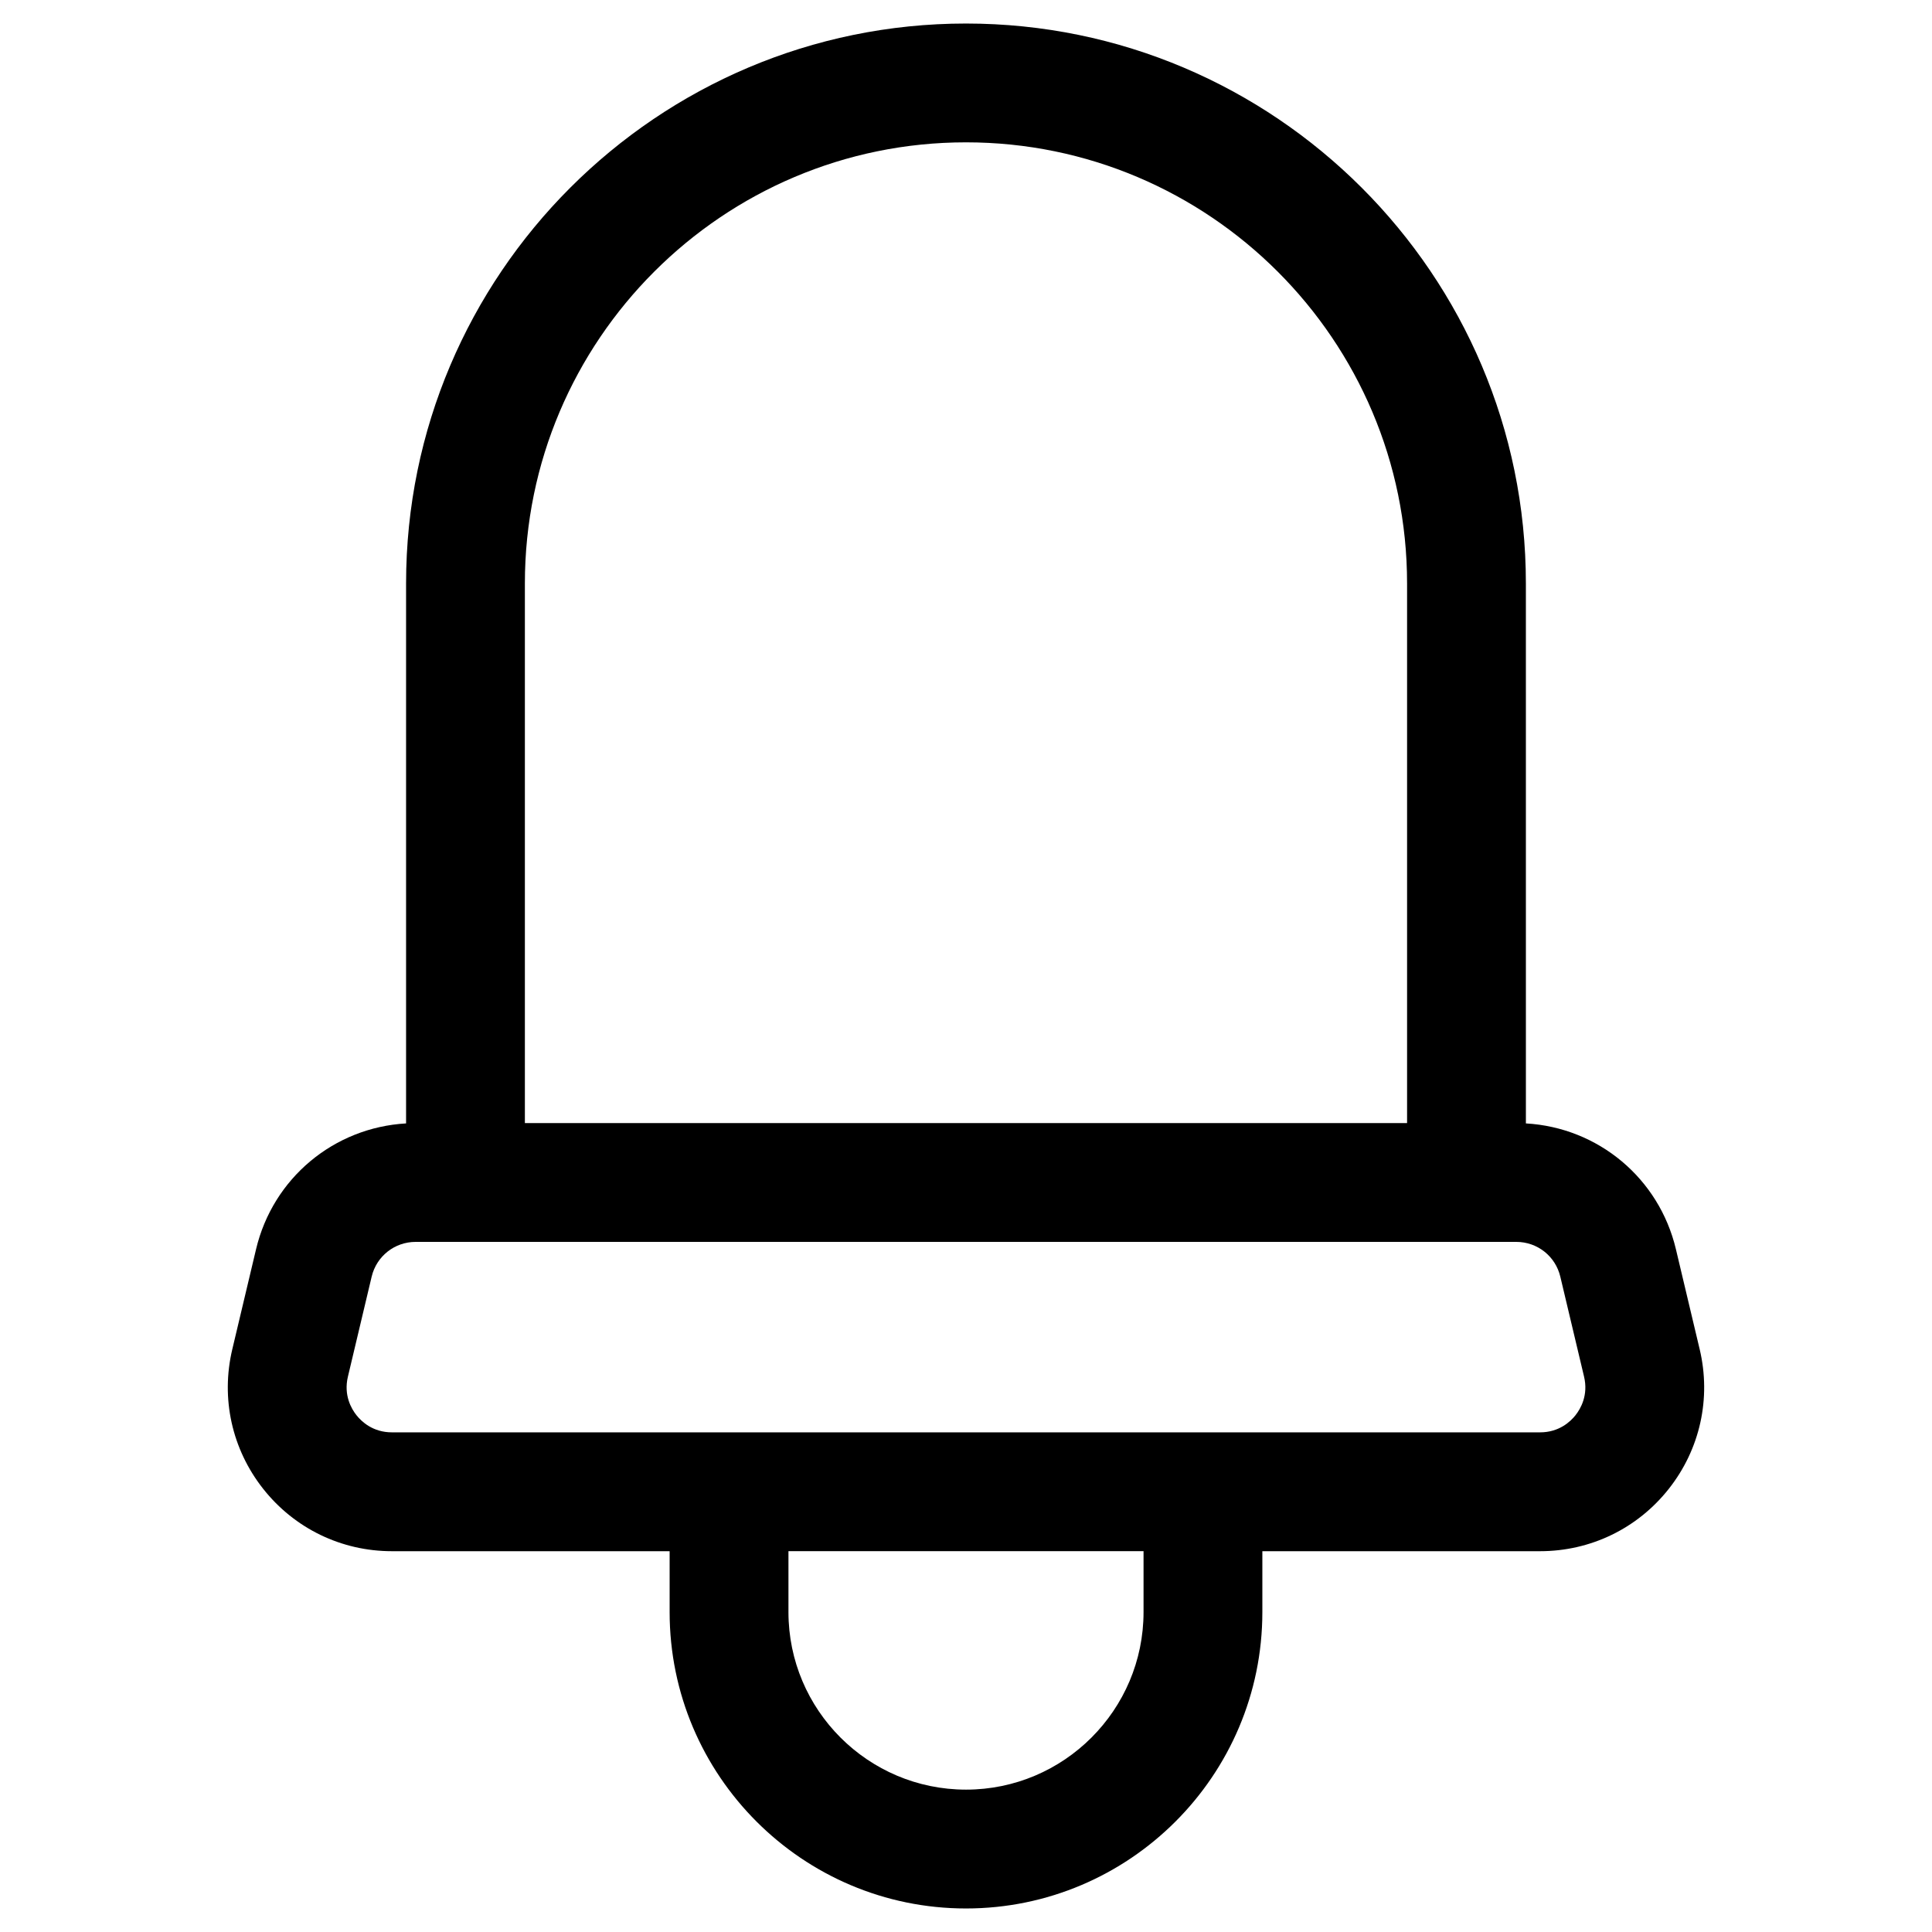
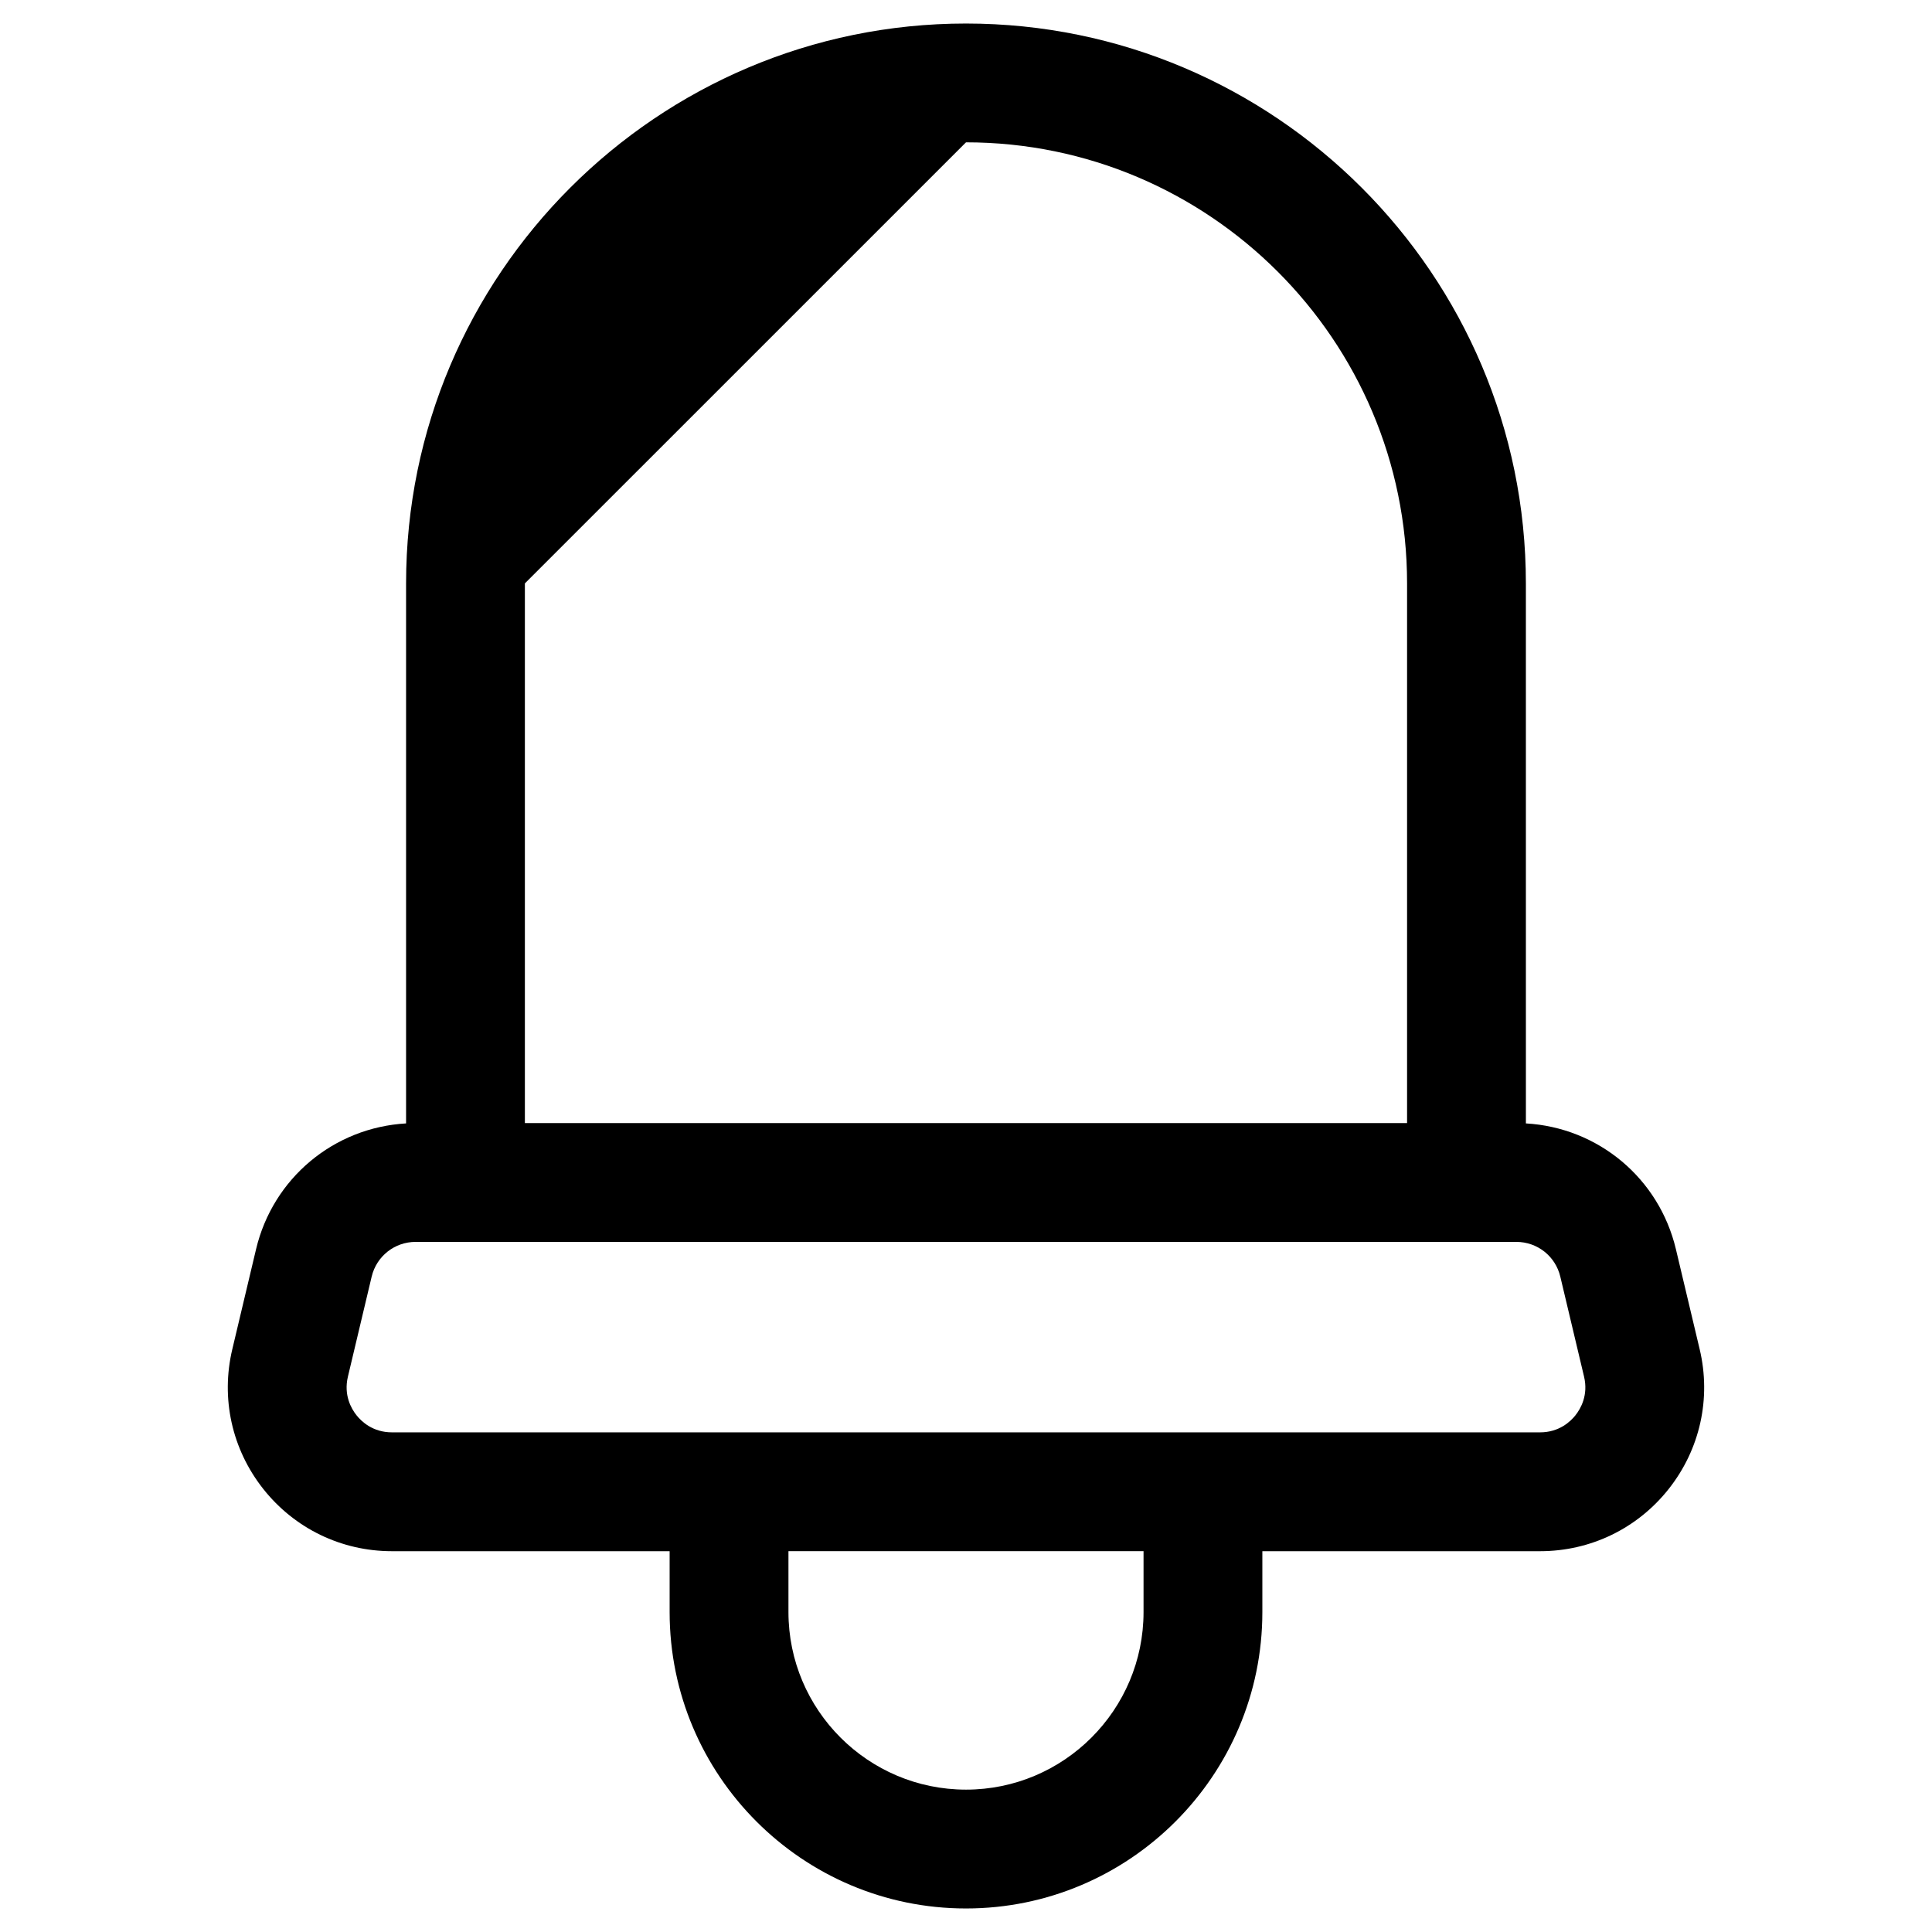
<svg xmlns="http://www.w3.org/2000/svg" fill="#000000" width="800px" height="800px" version="1.1" viewBox="144 144 512 512">
-   <path d="m594.43 501.56-6.293-26.496c-4.477-18.852-20.629-32.25-39.758-33.348l-0.004-143.1c0-81.82-66.562-148.38-148.38-148.38-81.82 0-148.38 66.562-148.38 148.38v143.1c-19.129 1.098-35.281 14.496-39.758 33.348l-6.293 26.496c-3.094 13.02-0.109 26.504 8.188 37.004 8.297 10.496 20.727 16.52 34.109 16.52h73.598v16.141c0 43.309 35.23 78.539 78.539 78.539s78.539-35.23 78.539-78.539v-16.141h73.598c13.379 0 25.812-6.019 34.109-16.52 8.293-10.5 11.277-23.988 8.188-37.004zm-194.43-319.84c64.457 0 116.89 52.438 116.89 116.89v143.02h-233.79v-143.02c0-64.457 52.438-116.89 116.89-116.89zm47.051 389.5c0 25.945-21.105 47.051-47.051 47.051-25.945-0.004-47.051-21.109-47.051-47.051v-16.141h94.102zm114.49-52.188c-1.344 1.699-4.356 4.555-9.406 4.555h-304.27c-5.051 0-8.059-2.856-9.406-4.555-1.344-1.699-3.426-5.289-2.258-10.203l6.293-26.496c1.289-5.426 6.086-9.219 11.664-9.219h291.68c5.578 0 10.375 3.789 11.664 9.219l6.293 26.496c1.168 4.918-0.914 8.504-2.258 10.203z" />
+   <path d="m594.43 501.56-6.293-26.496c-4.477-18.852-20.629-32.25-39.758-33.348l-0.004-143.1c0-81.82-66.562-148.38-148.38-148.38-81.82 0-148.38 66.562-148.38 148.38v143.1c-19.129 1.098-35.281 14.496-39.758 33.348l-6.293 26.496c-3.094 13.02-0.109 26.504 8.188 37.004 8.297 10.496 20.727 16.52 34.109 16.52h73.598v16.141c0 43.309 35.23 78.539 78.539 78.539s78.539-35.23 78.539-78.539v-16.141h73.598c13.379 0 25.812-6.019 34.109-16.52 8.293-10.5 11.277-23.988 8.188-37.004zm-194.43-319.84c64.457 0 116.89 52.438 116.89 116.89v143.02h-233.79v-143.02zm47.051 389.5c0 25.945-21.105 47.051-47.051 47.051-25.945-0.004-47.051-21.109-47.051-47.051v-16.141h94.102zm114.49-52.188c-1.344 1.699-4.356 4.555-9.406 4.555h-304.27c-5.051 0-8.059-2.856-9.406-4.555-1.344-1.699-3.426-5.289-2.258-10.203l6.293-26.496c1.289-5.426 6.086-9.219 11.664-9.219h291.68c5.578 0 10.375 3.789 11.664 9.219l6.293 26.496c1.168 4.918-0.914 8.504-2.258 10.203z" />
</svg>